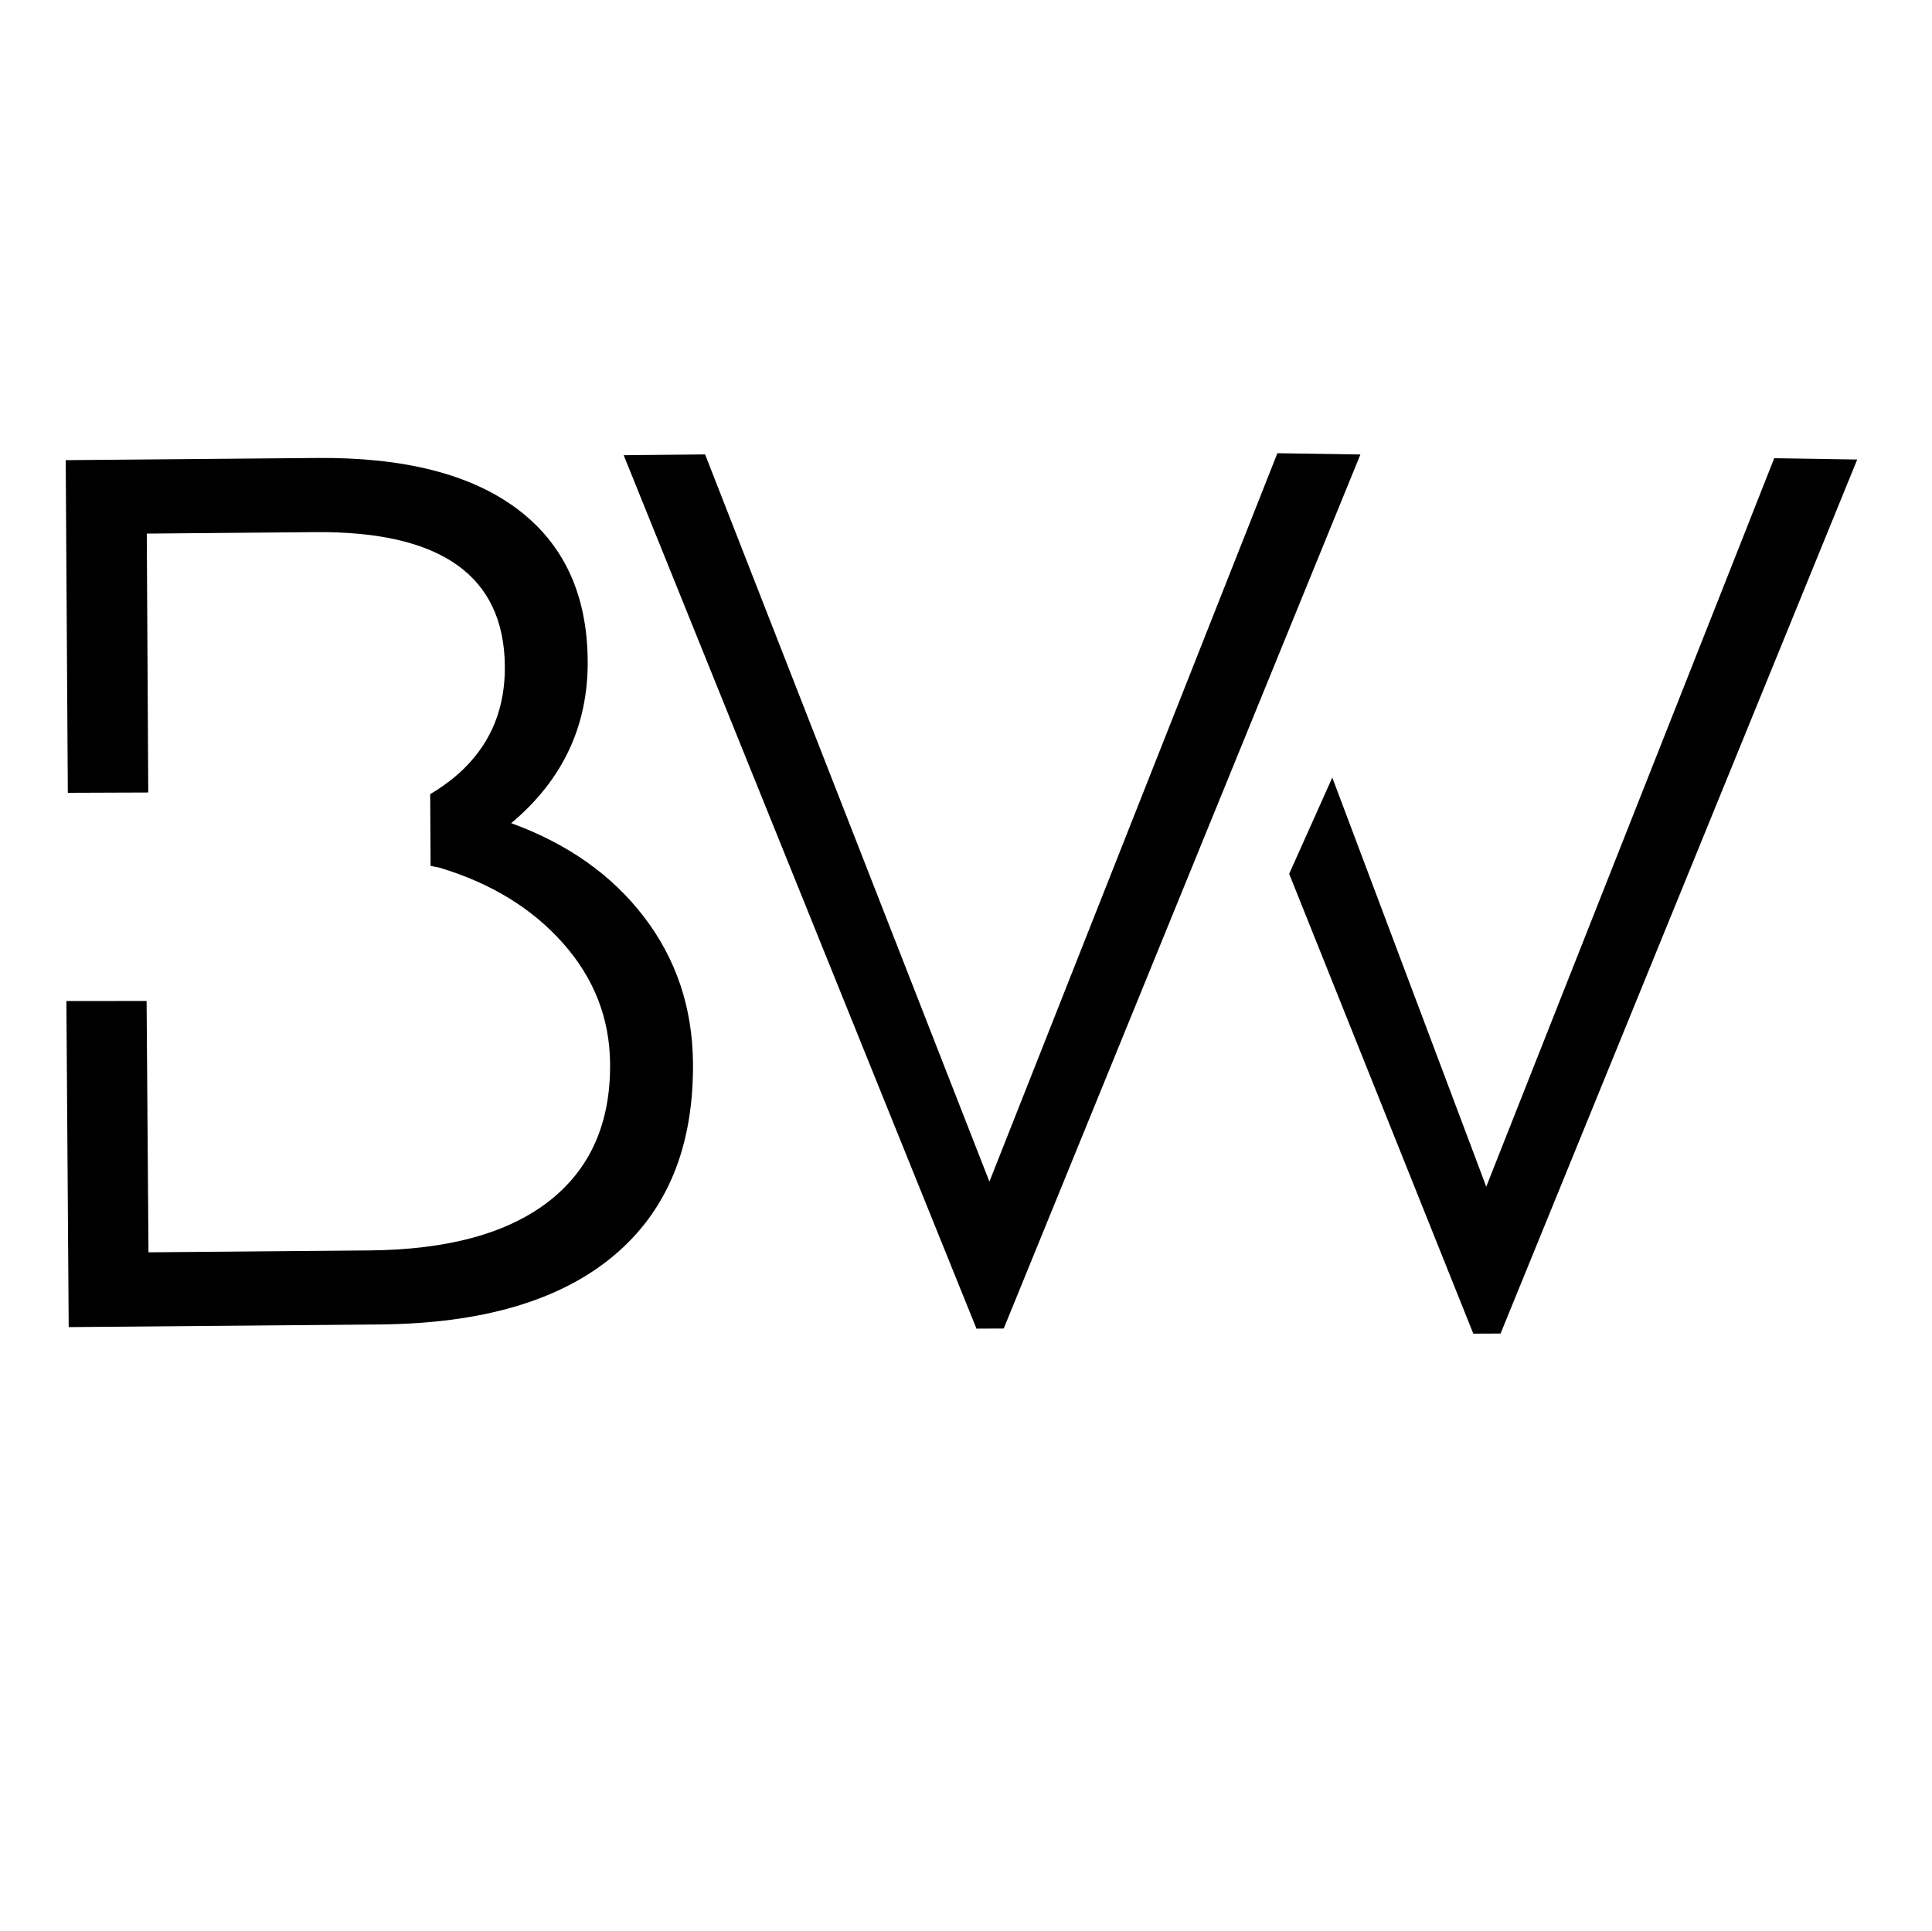
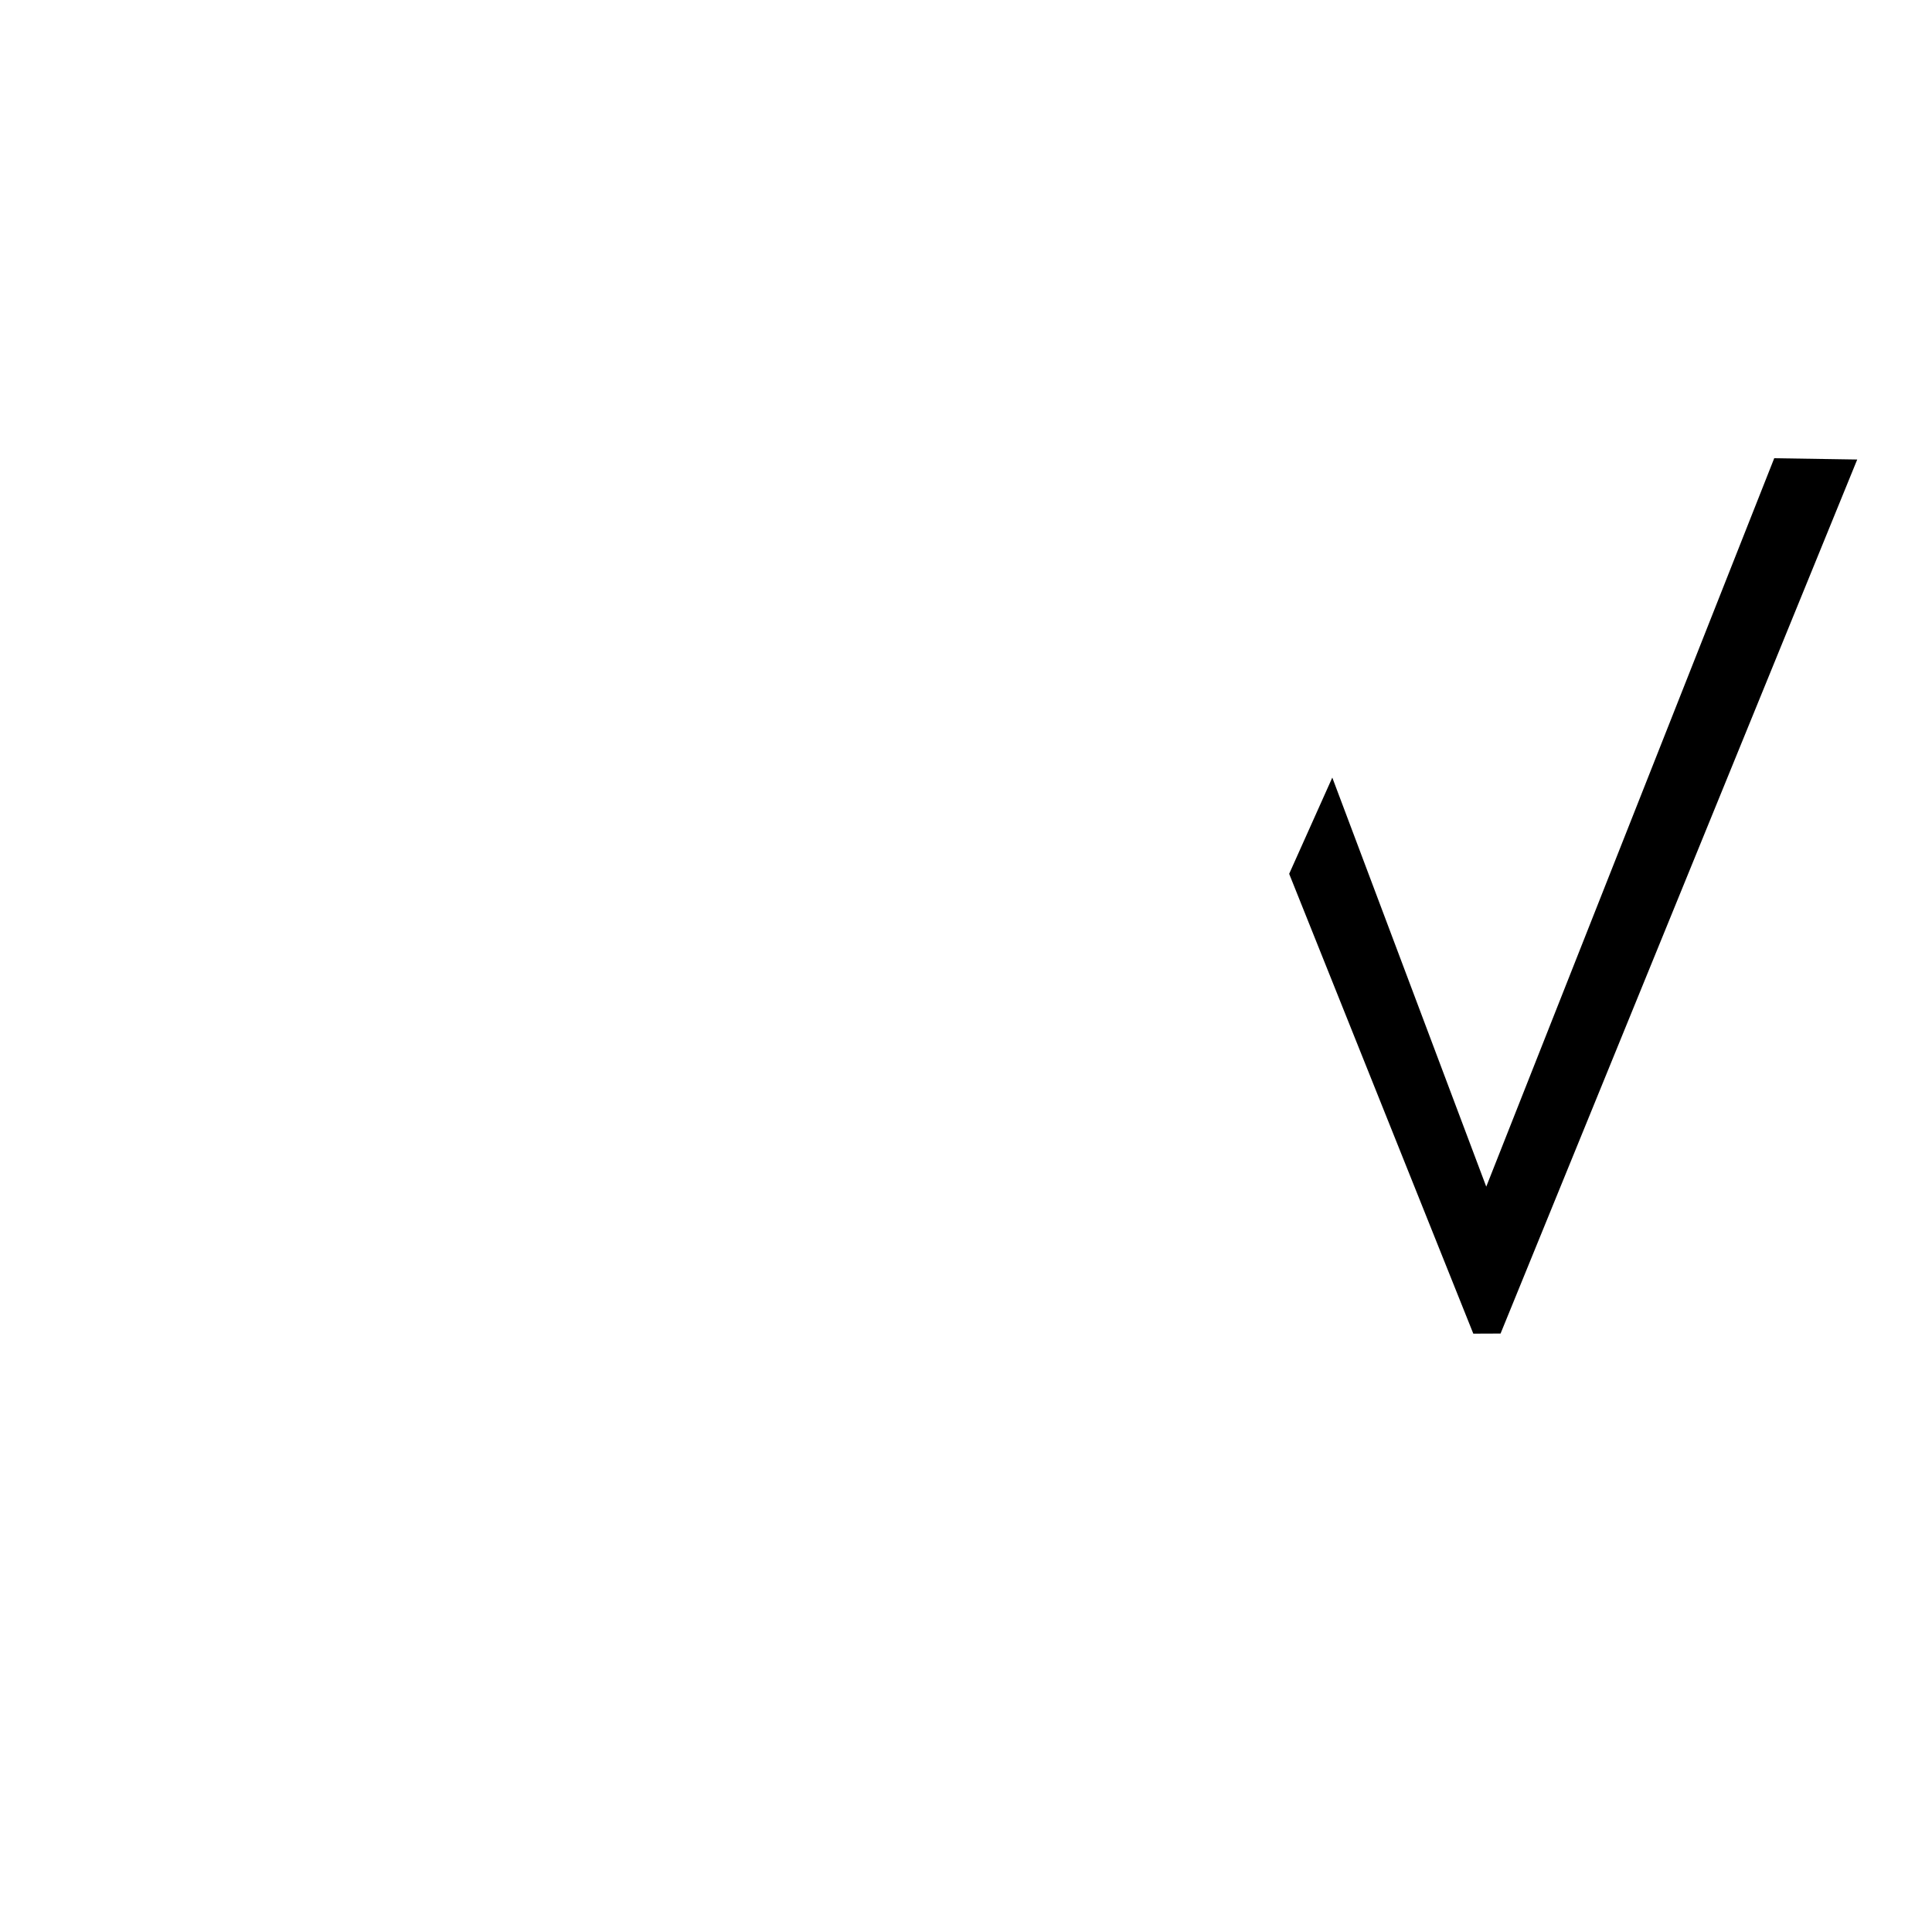
<svg xmlns="http://www.w3.org/2000/svg" id="uuid-320b7c89-7846-4b8d-9e3e-957f4ab727be" viewBox="0 0 511.62 511.39">
-   <path d="M116.52,229.84c13.57,4.1,24.44,10.77,32.62,20.02,8.18,9.25,12.32,19.86,12.42,31.84.14,15.75-5.25,27.89-16.16,36.41-10.91,8.53-26.79,12.88-47.64,13.06l-58.44.5-.5-66.57-21.24.02.61,86.36,82.4-.71c27.06-.24,47.7-6.29,61.9-18.18,14.21-11.88,21.21-28.91,21.02-51.1-.13-14.64-4.46-27.52-12.98-38.66-8.53-11.13-20.25-19.4-35.16-24.82,13.65-11.43,20.41-25.8,20.26-43.11-.15-17.52-6.37-30.89-18.65-40.1-12.28-9.21-29.96-13.71-53.03-13.51l-66.55.58.56,88.1,21.3-.08-.39-68.57,44.59-.39c33.28-.29,50.02,11.54,50.23,35.5.1,10.87-3.49,19.89-10.75,27.05-2.5,2.47-5.51,4.75-9.02,6.85l.11,19,2.48.49Z" />
-   <polygon points="360.25 120.37 338.27 120.03 262.01 312.95 186.72 120.35 165.16 120.56 258.58 351.88 265.8 351.85 360.25 120.37" />
  <polygon points="341.39 231.43 390.15 353.21 397.37 353.18 491.82 121.7 469.84 121.36 393.58 314.28 352.81 205.94 341.39 231.43" />
</svg>